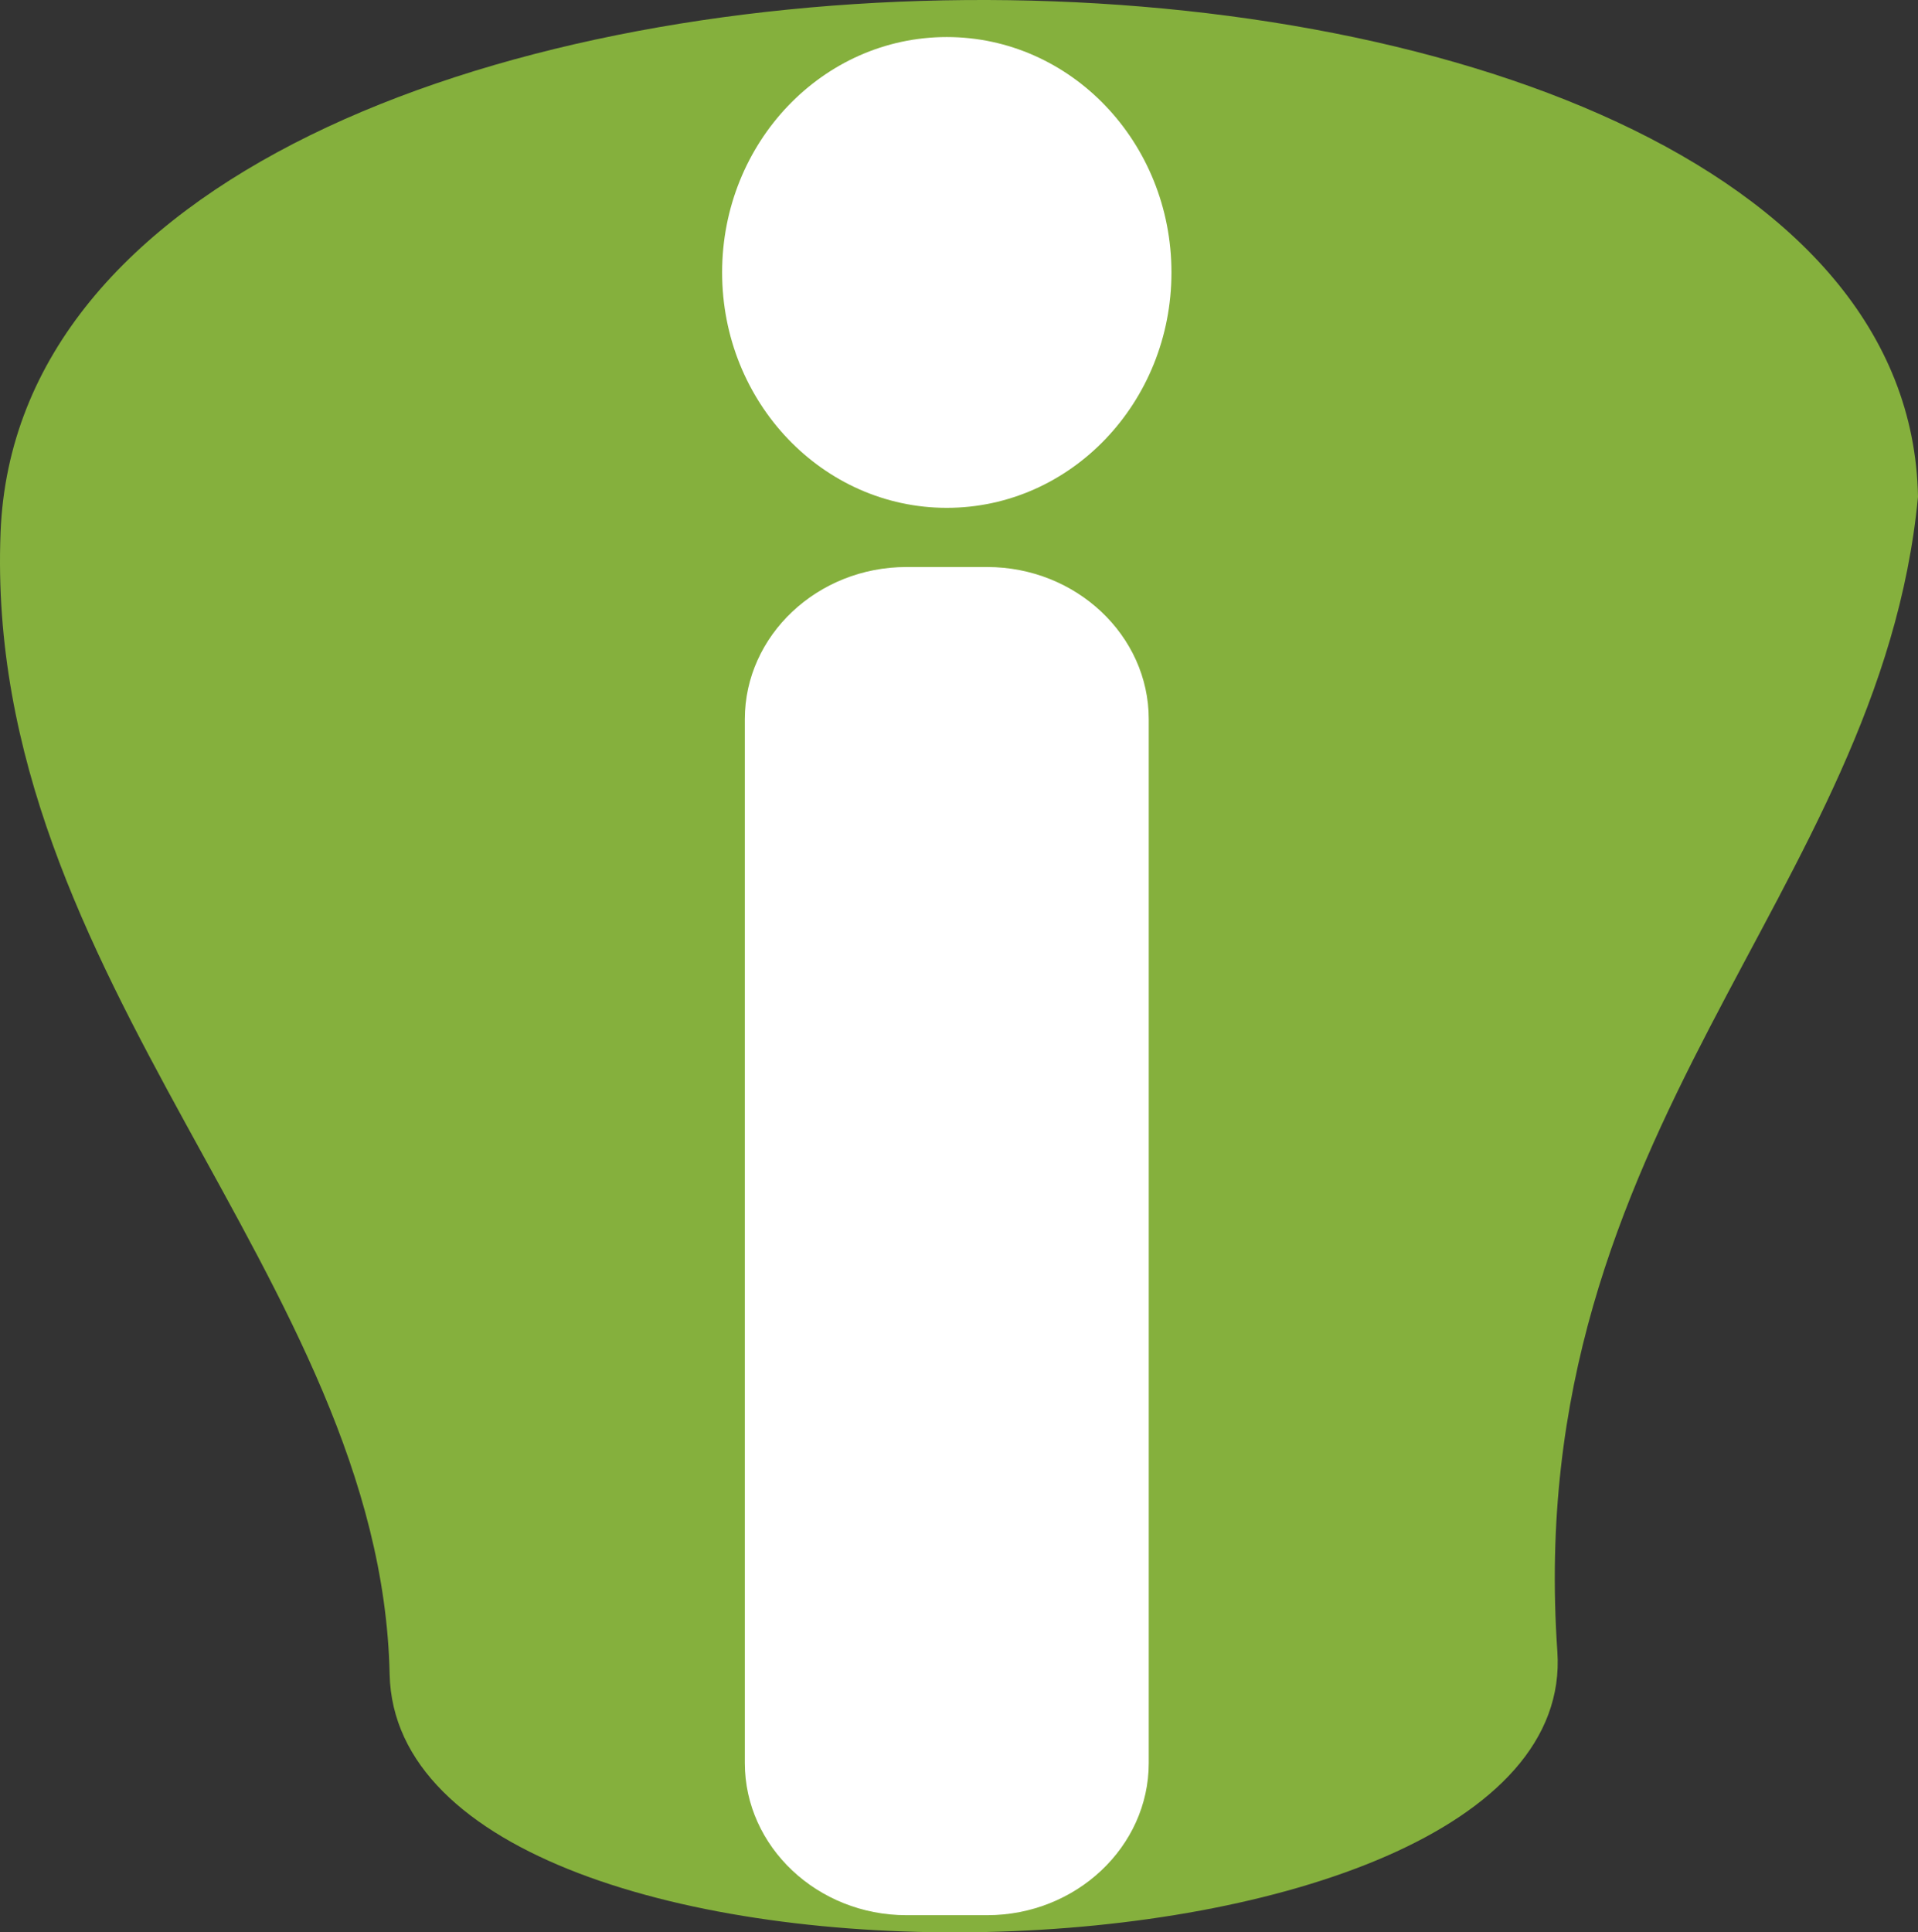
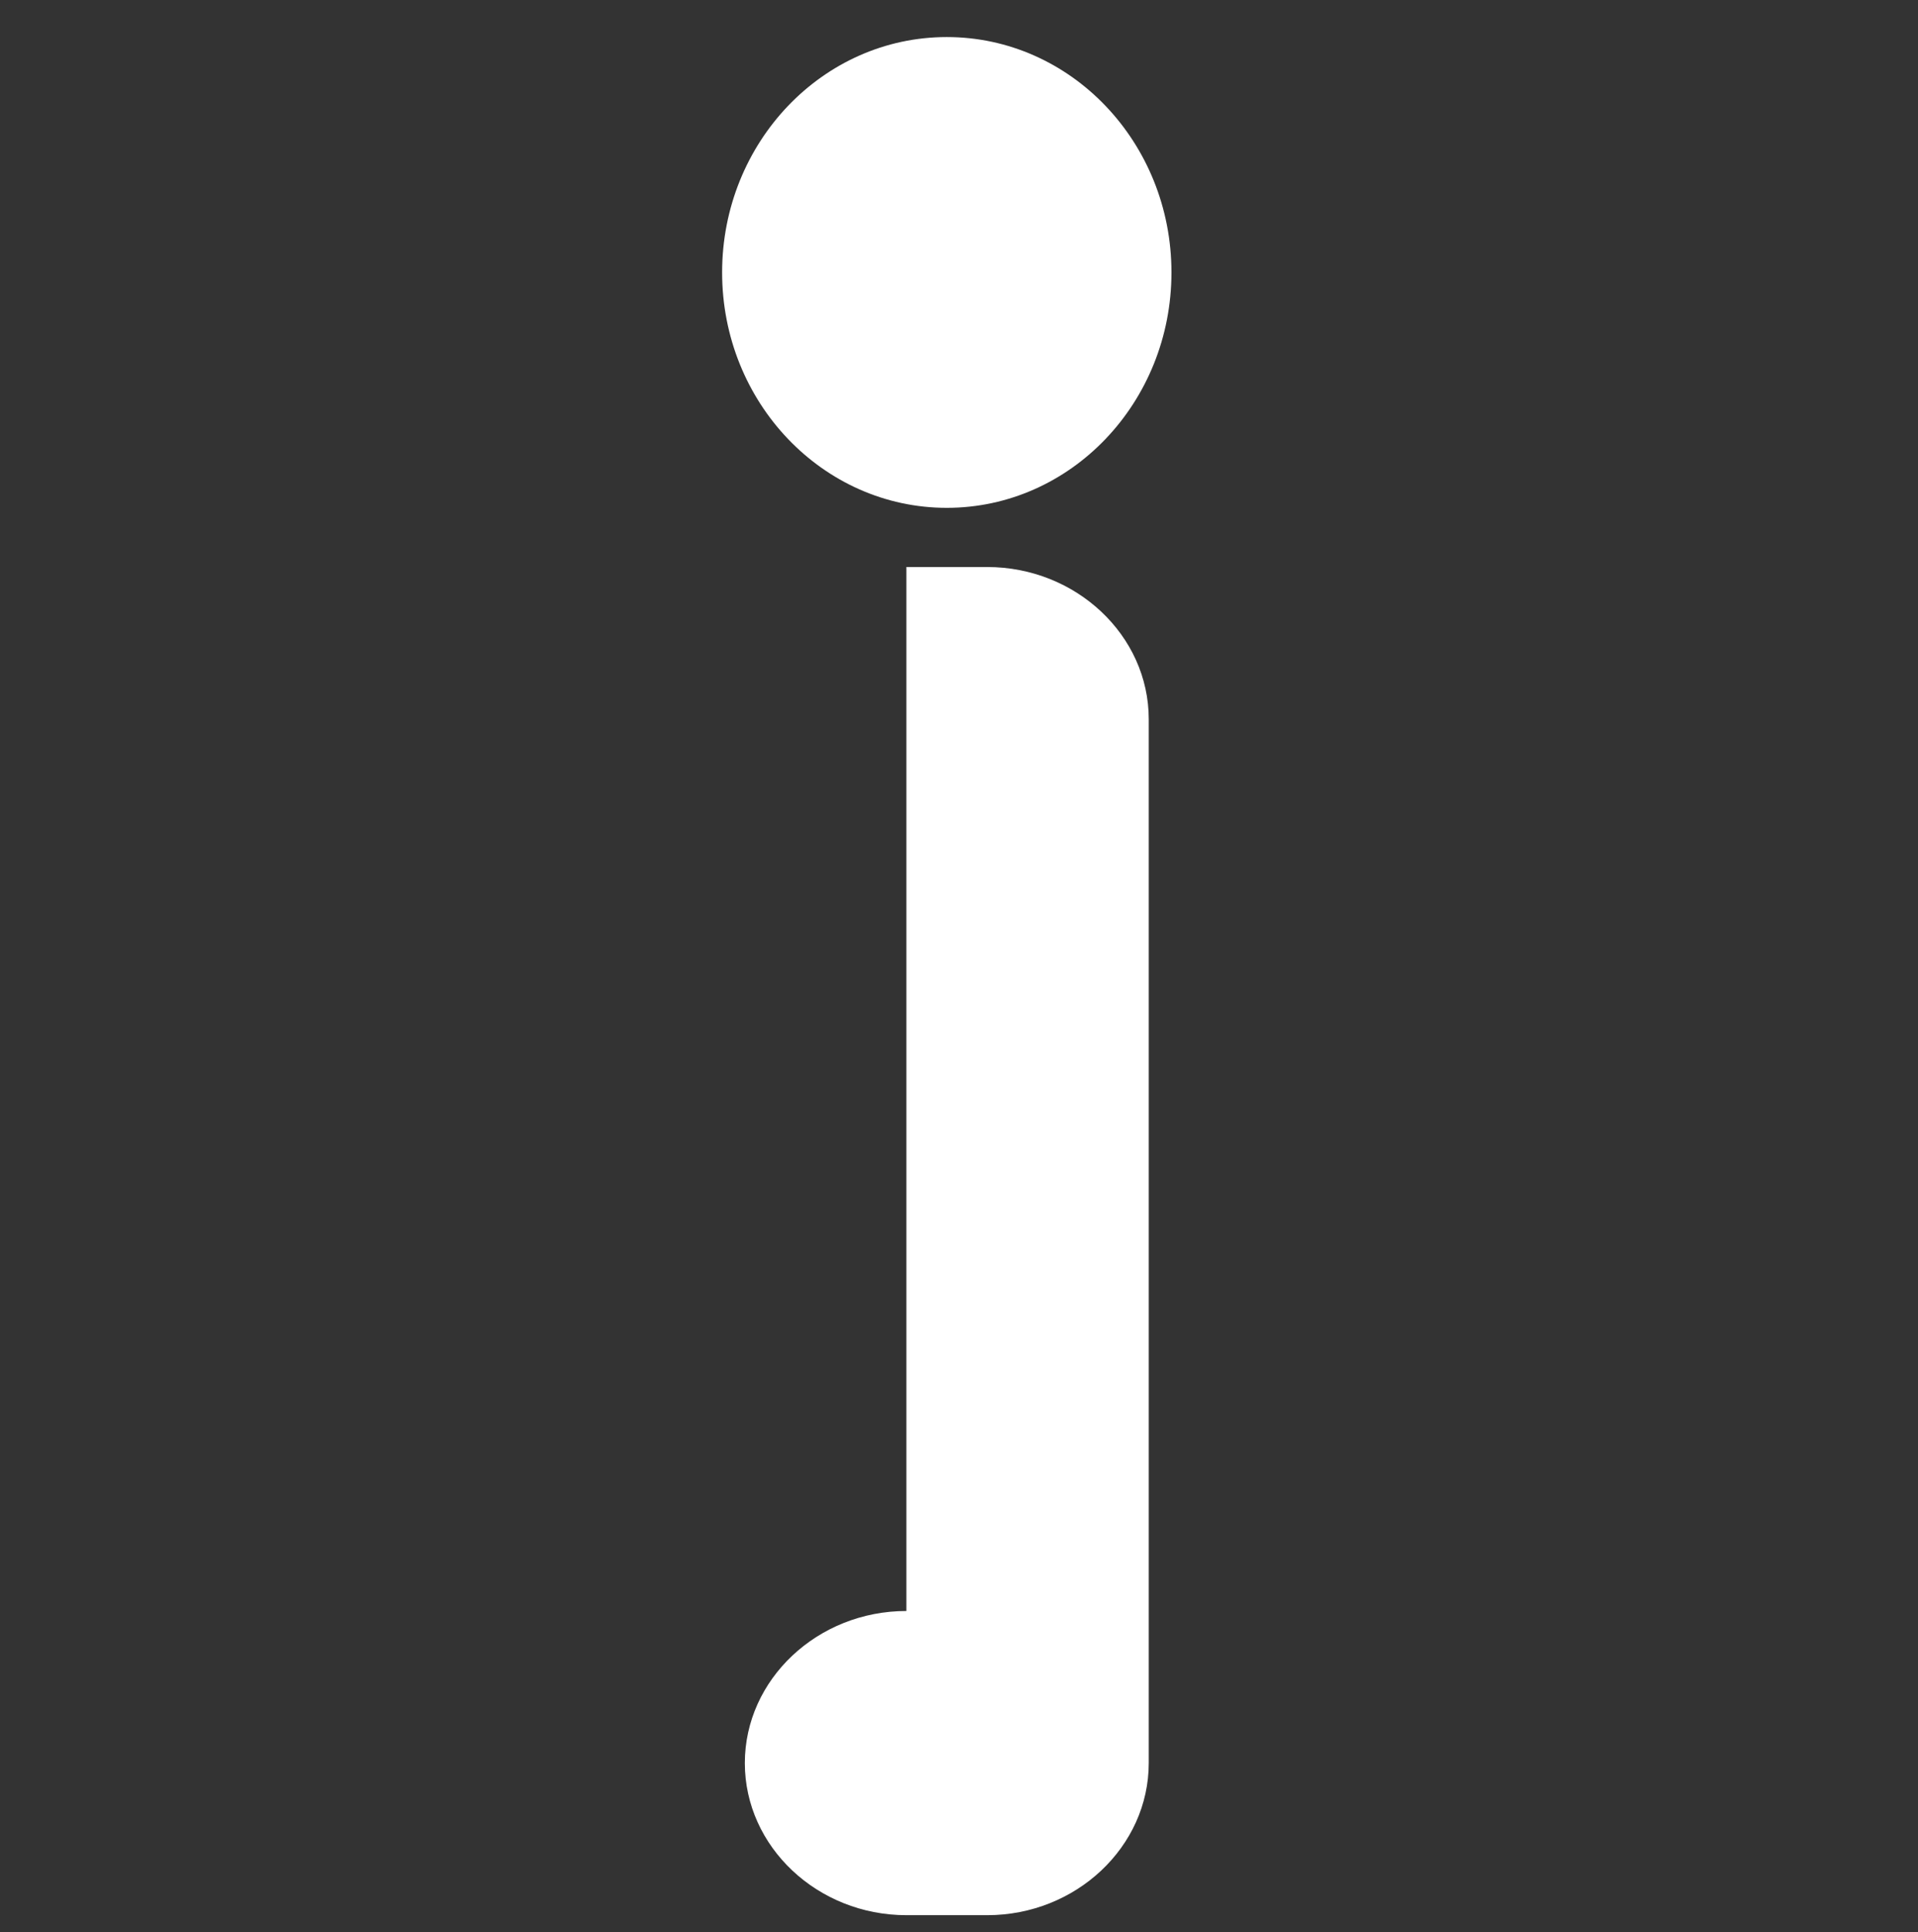
<svg xmlns="http://www.w3.org/2000/svg" xmlns:ns1="http://sodipodi.sourceforge.net/DTD/sodipodi-0.dtd" xmlns:ns2="http://www.inkscape.org/namespaces/inkscape" version="1.1" id="svg2" ns1:docname="infojr-ico.svg" ns2:version="0.91 r" x="0px" y="0px" width="263.313" height="265.259" viewBox="34.197 309.039 263.313 265.259" enable-background="new 34.197 309.039 647.592 265.259" xml:space="preserve">
  <rect x="34.197" y="309.039" width="263.313" height="265.259" fill="#333333" stroke="none" />
  <defs id="defs11" />
  <ns1:namedview id="base" ns2:window-y="0" ns2:window-x="0" ns2:window-height="716" ns2:window-width="1366" ns2:current-layer="layer1" ns2:document-units="px" ns2:pageshadow="2" ns2:pageopacity="0.0" ns2:window-maximized="1" ns2:cy="67.946259" ns2:cx="301.56567" ns2:zoom="0.71230469" borderopacity="1.0" bordercolor="#666666" showgrid="false" pagecolor="#ffffff" />
  <g id="layer1" ns2:label="Camada 1" ns2:groupmode="layer">
-     <path id="path72" ns2:connector-curvature="0" d="m 297.51,377.235 c -1.634,-91.409 -259.464,-92.06 -263.236,4.907 -2.399,61.664 52.246,102.268 53.413,156.705 1.065,49.668 163.689,45.781 160.311,-3.113 -4.969,-71.912 44.295,-103.762 49.512,-158.499" style="fill:#85b03d" />
-     <path id="path124" ns2:connector-curvature="0" d="m 158.632,386.875 11.09,0 c 12.199,0 22.18,9.395 22.18,20.879 l 0,143.306 c 0,11.482 -9.98,20.879 -22.18,20.879 l -11.09,0 c -12.199,0 -22.18,-9.396 -22.18,-20.879 l 0,-143.306 c 0.001,-11.484 9.982,-20.879 22.18,-20.879" style="fill:#ffffff" />
+     <path id="path124" ns2:connector-curvature="0" d="m 158.632,386.875 11.09,0 c 12.199,0 22.18,9.395 22.18,20.879 l 0,143.306 c 0,11.482 -9.98,20.879 -22.18,20.879 l -11.09,0 c -12.199,0 -22.18,-9.396 -22.18,-20.879 c 0.001,-11.484 9.982,-20.879 22.18,-20.879" style="fill:#ffffff" />
    <path id="path126" ns2:connector-curvature="0" d="m 164.177,314.125 c 17.032,0 30.844,14.47 30.844,32.313 0,17.842 -13.812,32.313 -30.844,32.313 -17.031,0 -30.844,-14.47 -30.844,-32.313 0,-17.843 13.813,-32.313 30.844,-32.313" style="fill:#ffffff" />
  </g>
</svg>